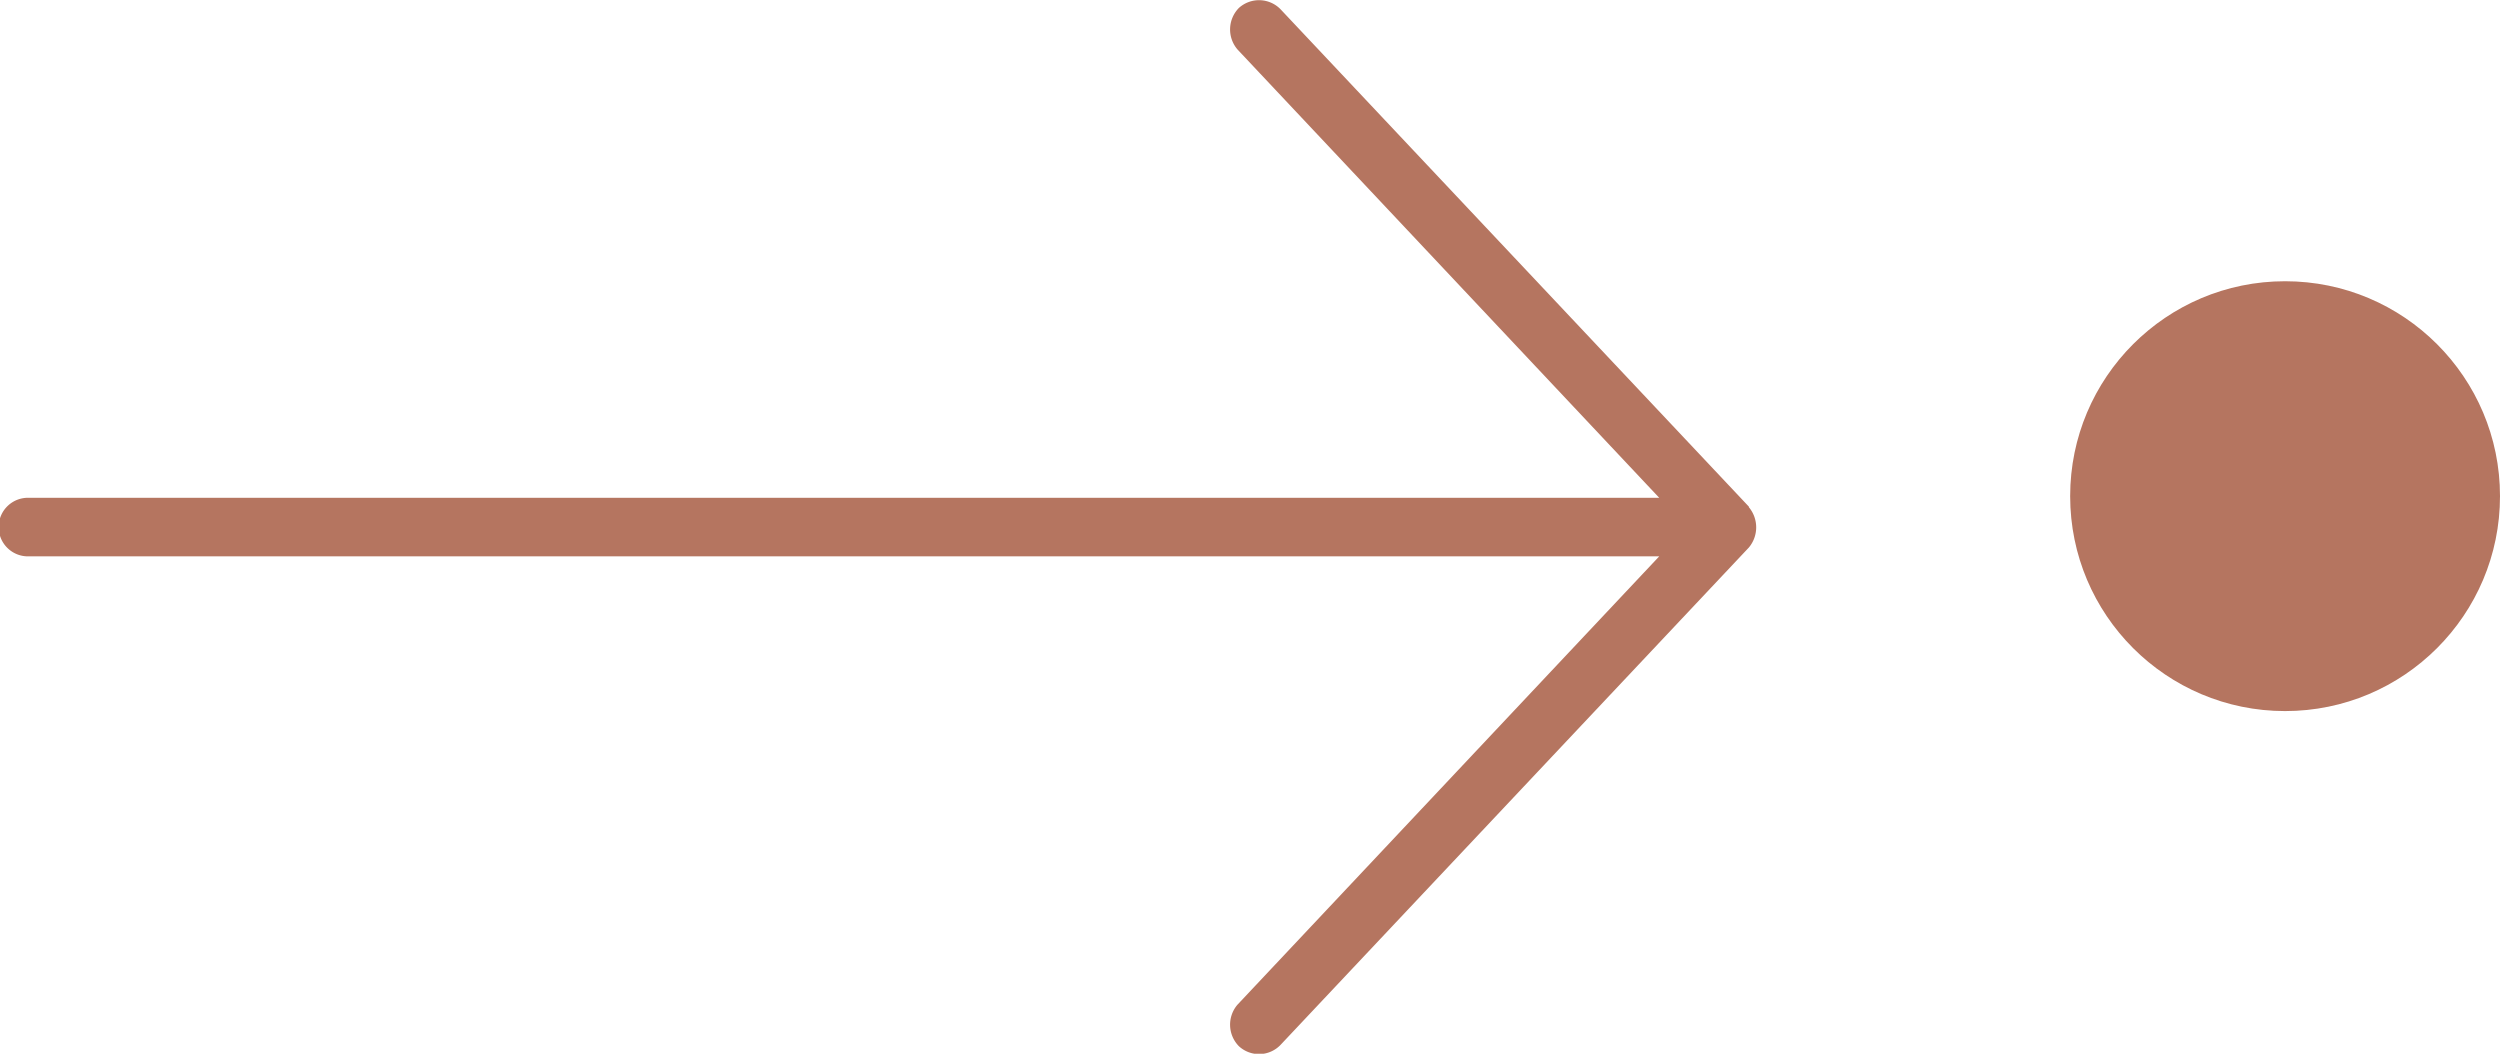
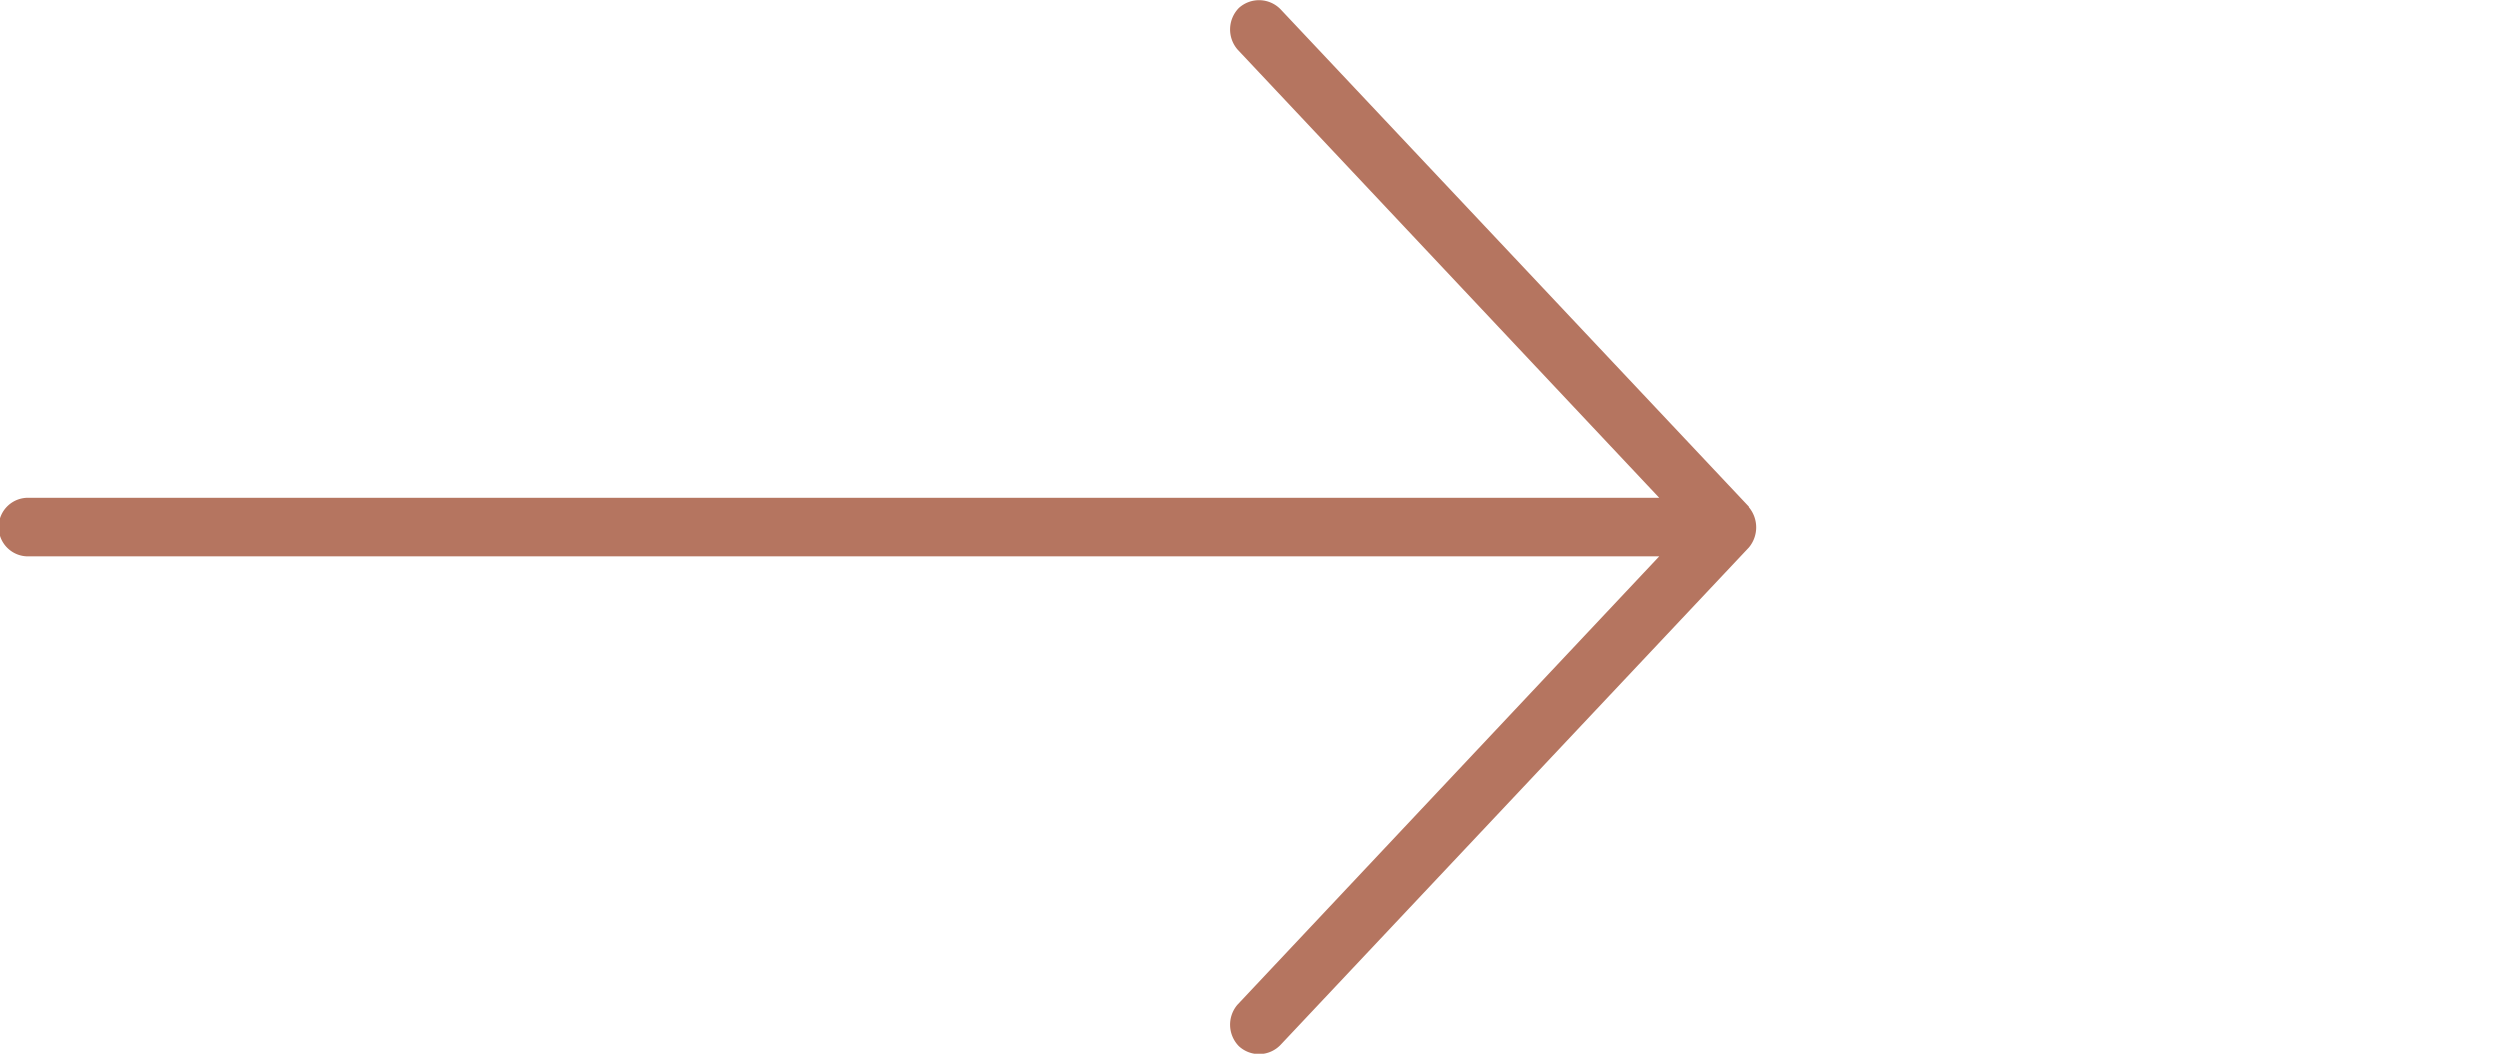
<svg xmlns="http://www.w3.org/2000/svg" width="40.713" height="17.16" viewBox="0 0 40.713 17.16">
  <defs>
    <style>.a{fill:#b57560;}</style>
  </defs>
-   <circle class="a" cx="3.5" cy="3.5" r="3.5" transform="translate(33.713 4.58)" />
  <g transform="translate(-12.287 -32)">
    <g transform="translate(12.287 32)">
      <path class="a" d="M48.481,992.613l-7.627-8.1a.489.489,0,0,0-.678-.022.5.5,0,0,0-.022.678l6.867,7.3H20.477a.477.477,0,1,0,0,.953H47.021l-6.867,7.3a.5.5,0,0,0,.022.678.484.484,0,0,0,.678-.022l7.627-8.1a.512.512,0,0,0,0-.656Z" transform="translate(-20 -984.362)" />
    </g>
  </g>
</svg>